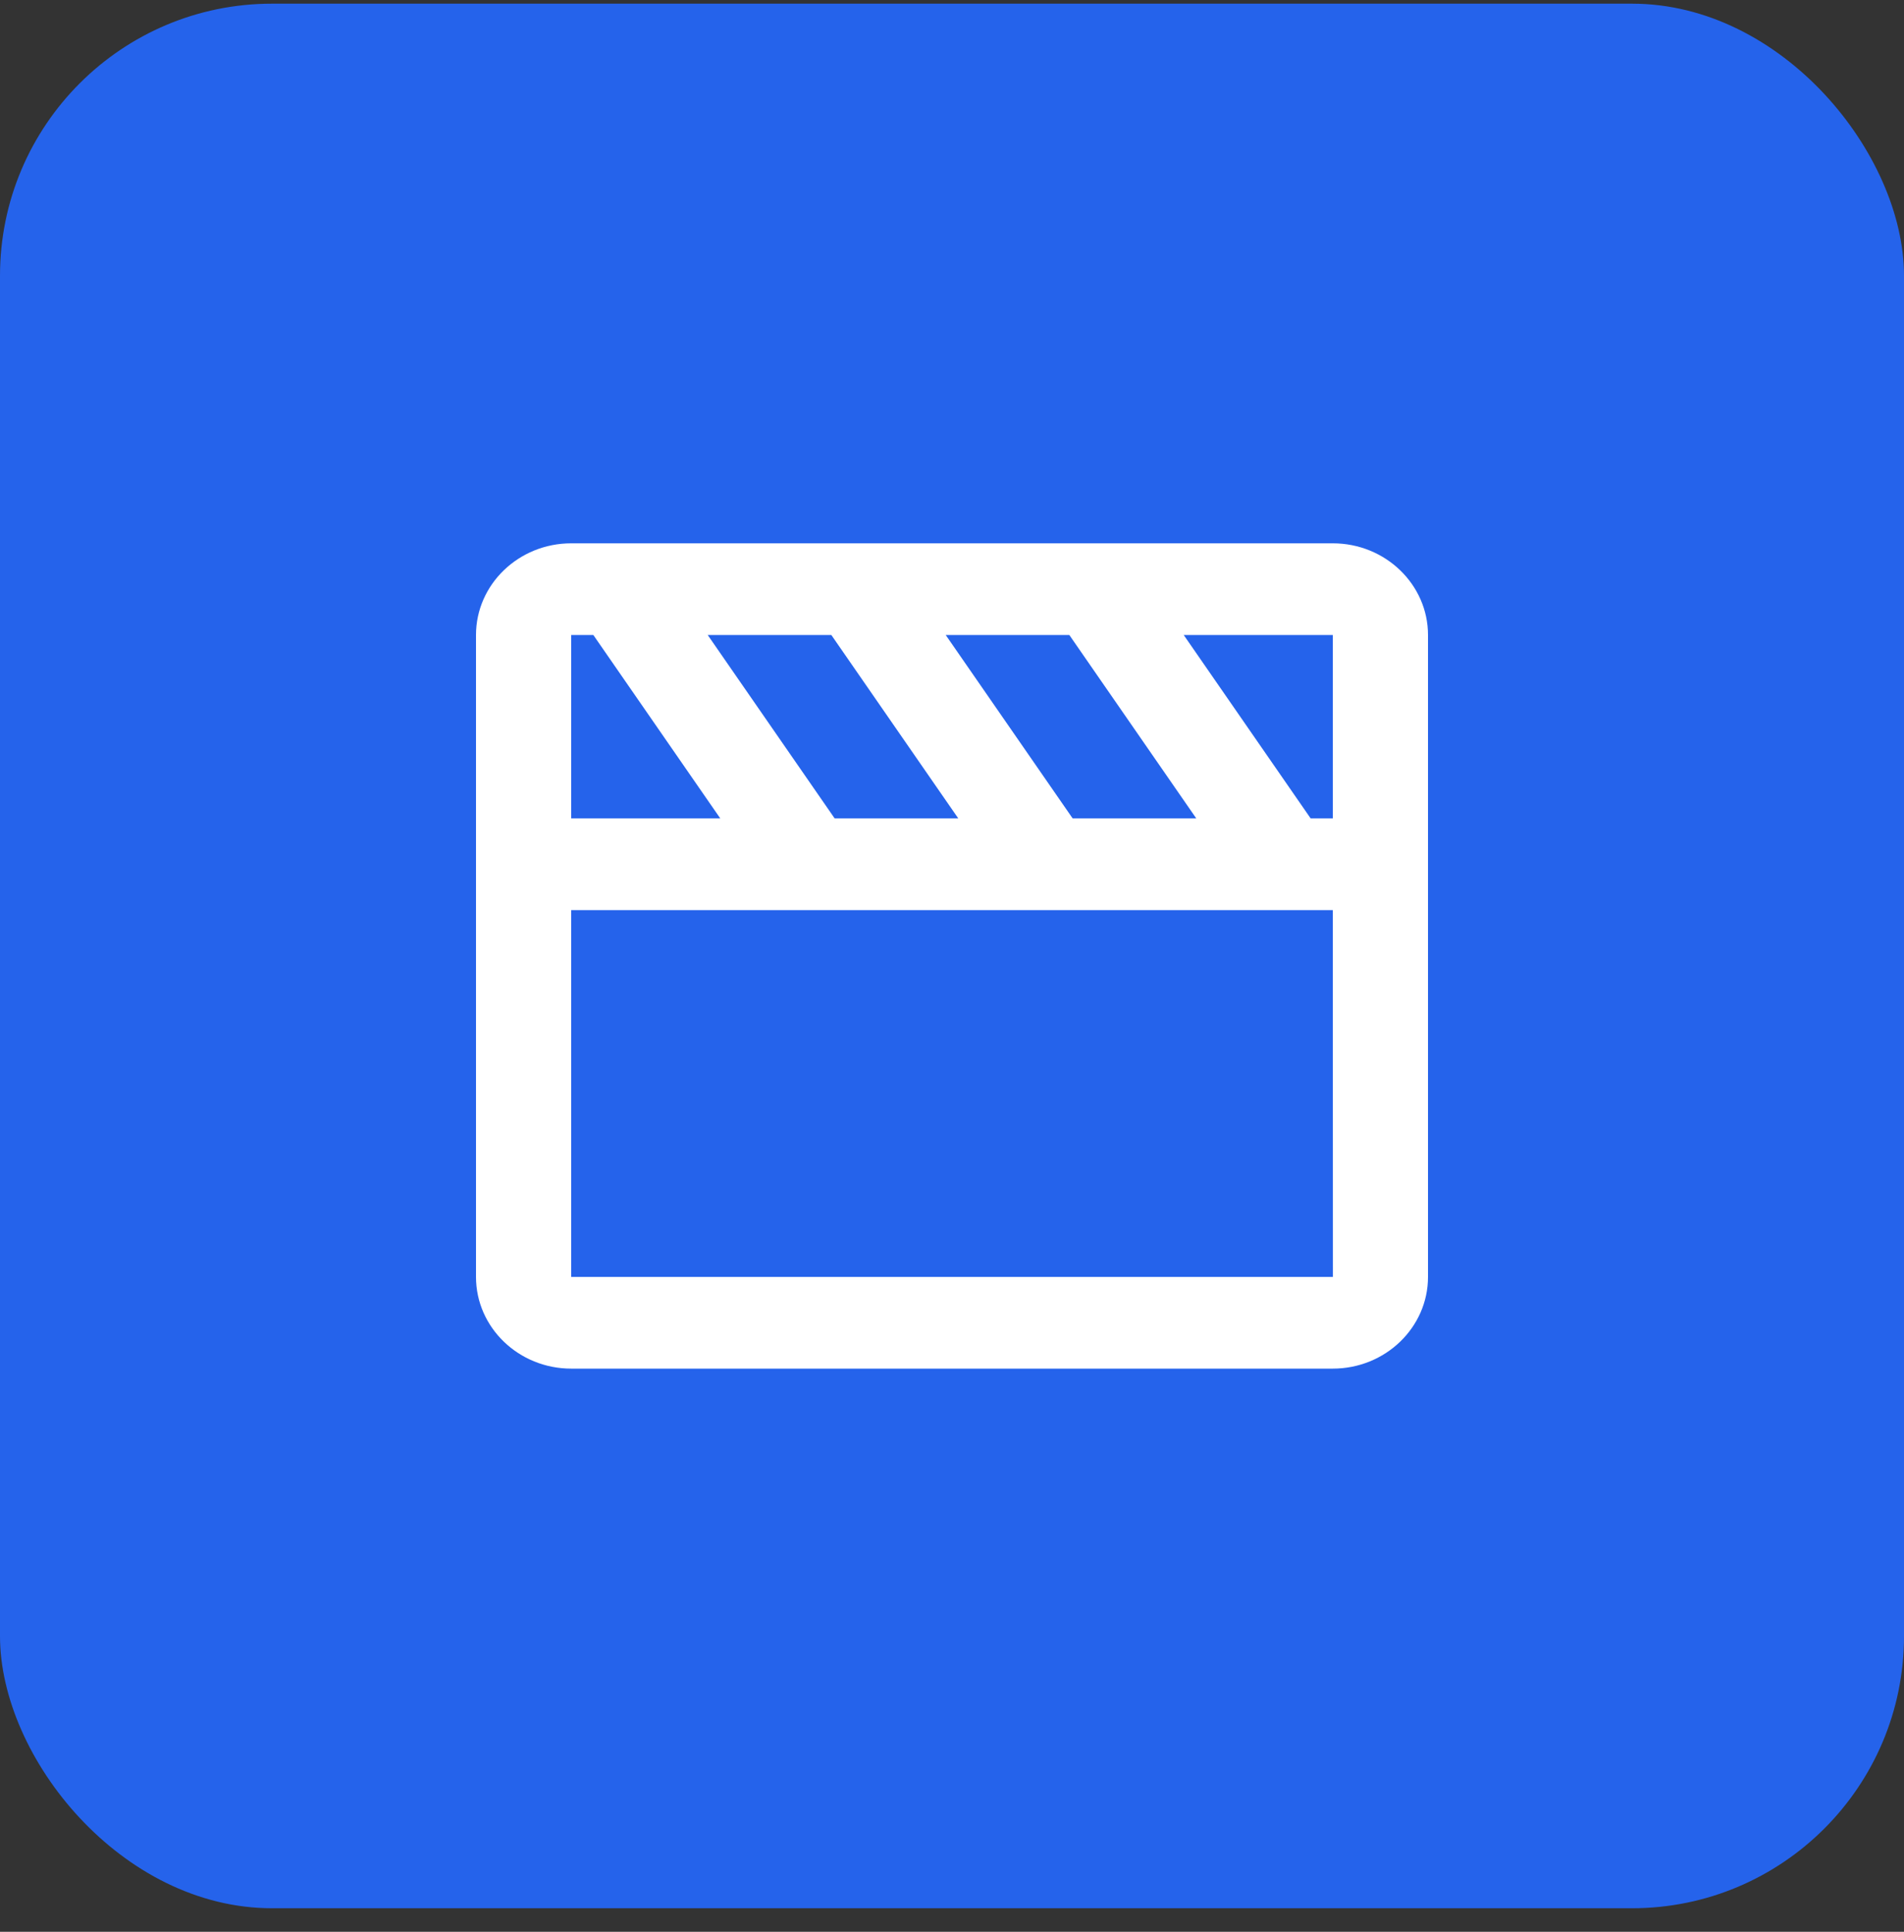
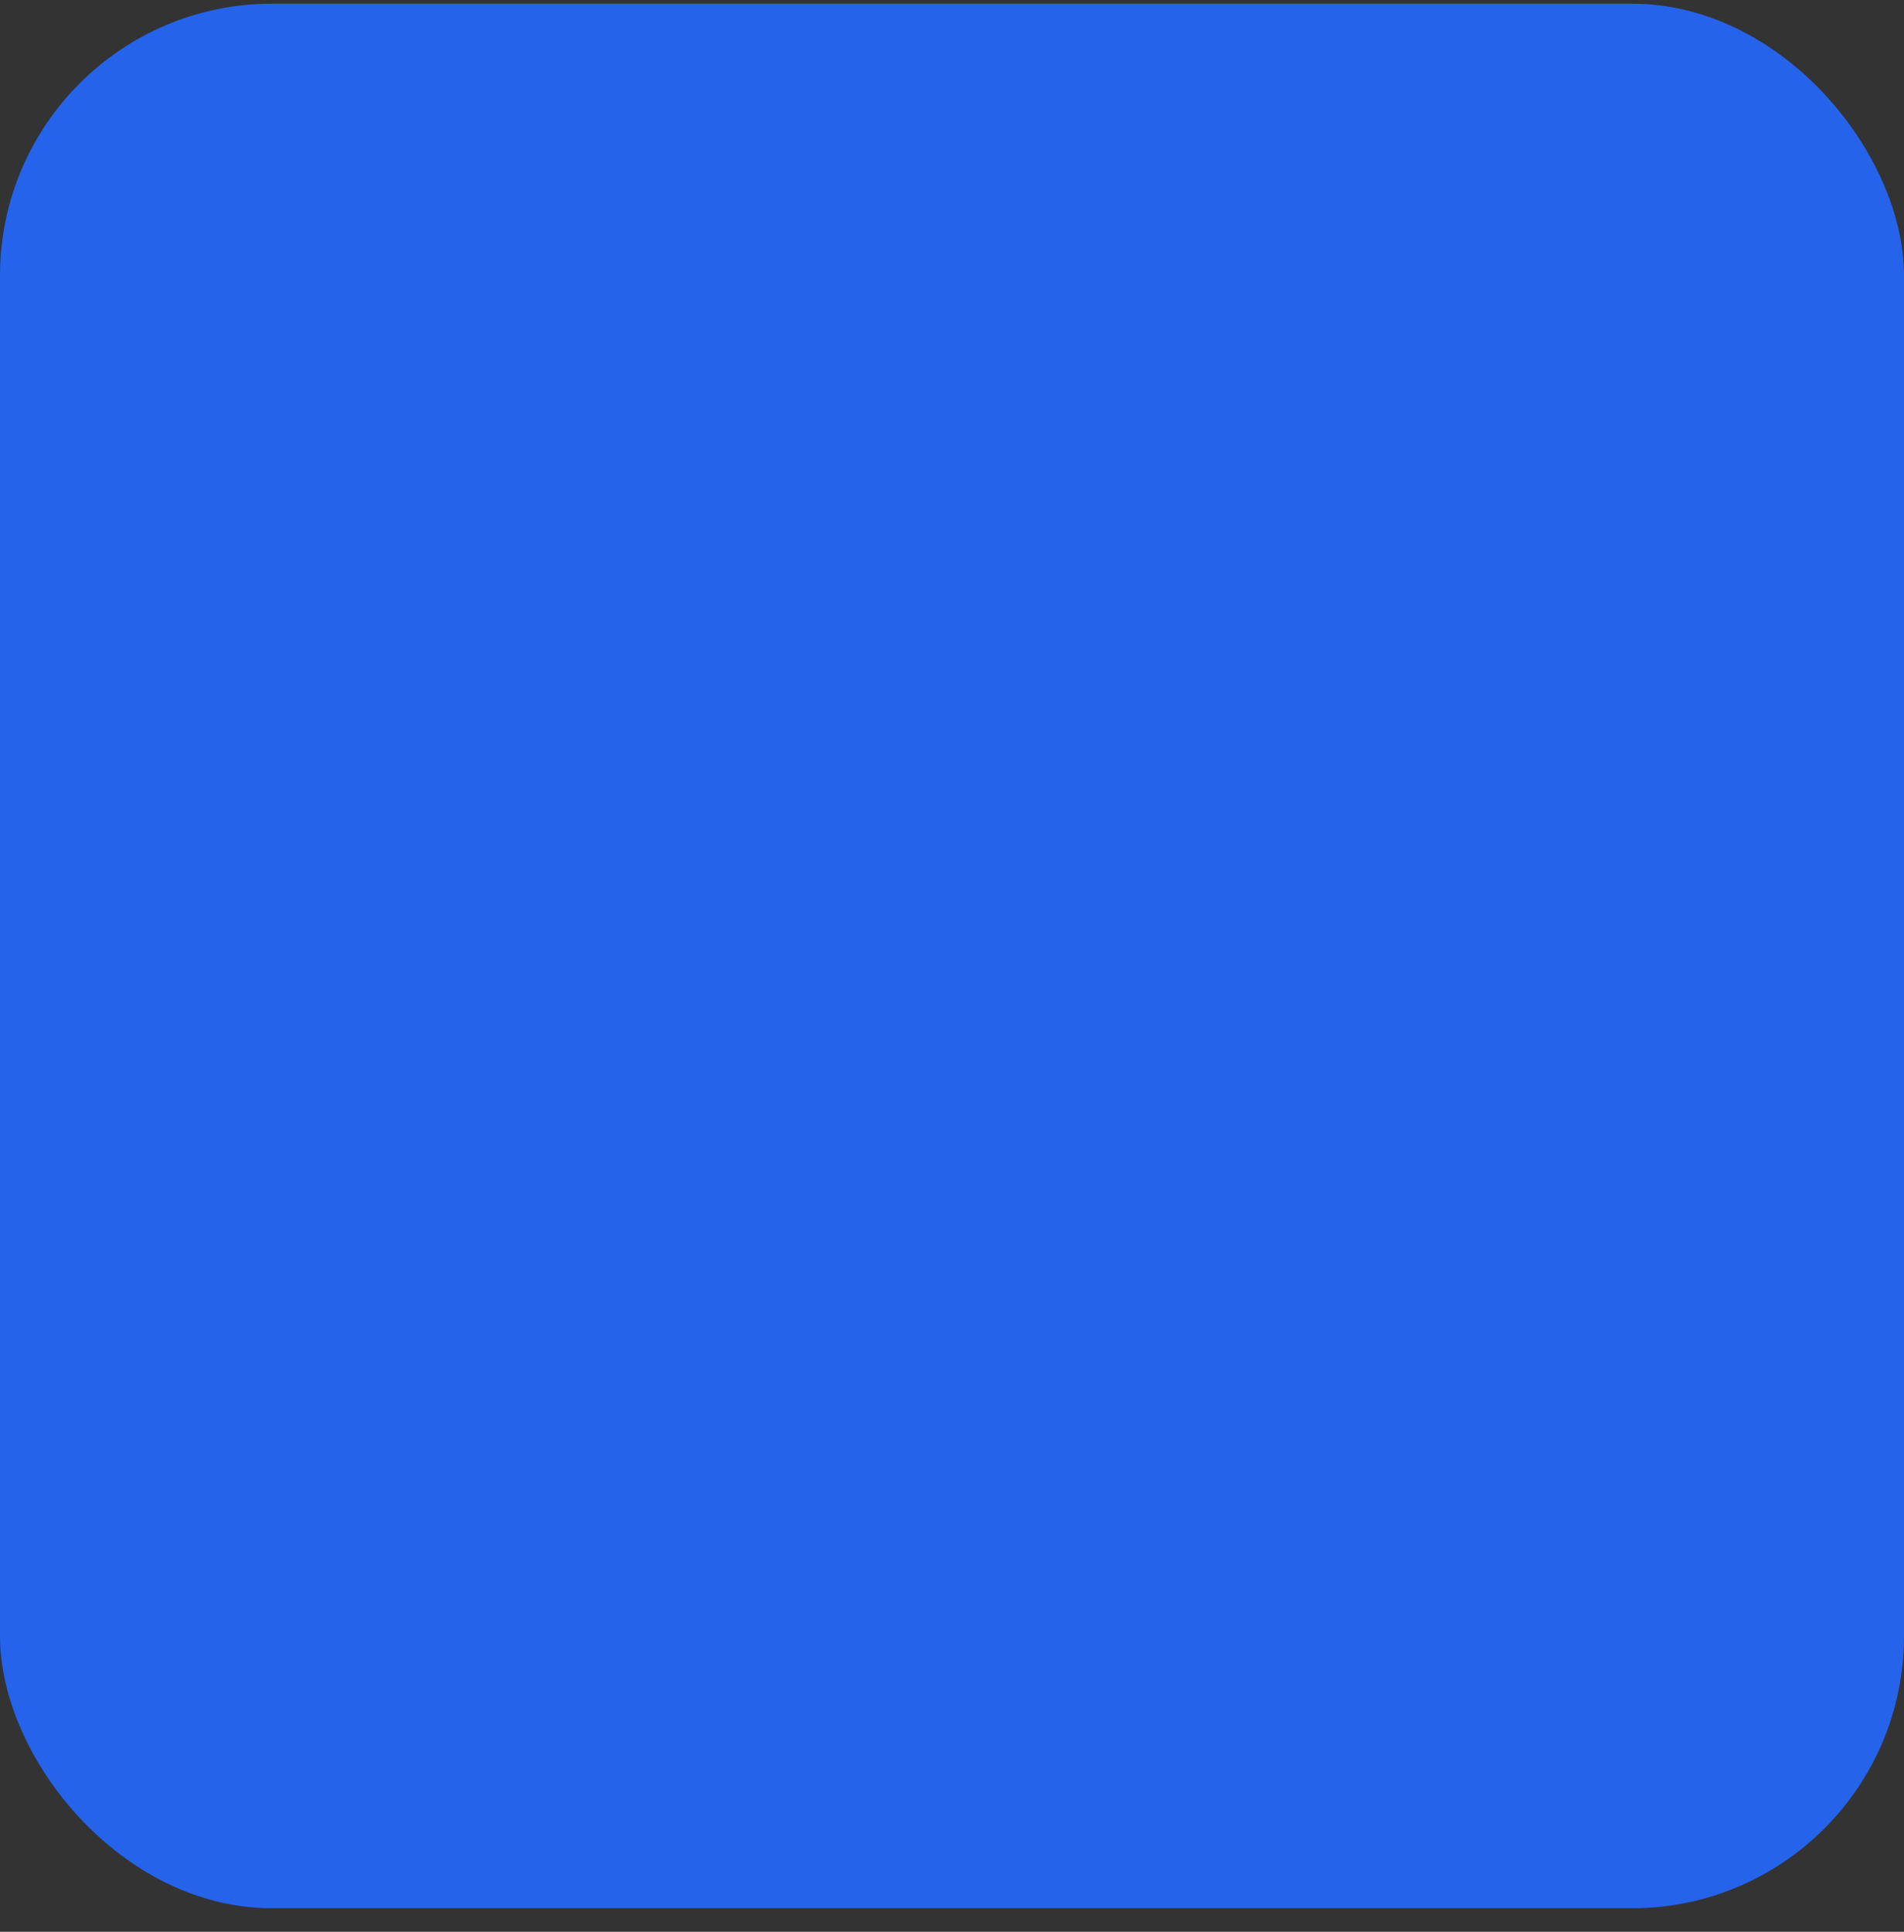
<svg xmlns="http://www.w3.org/2000/svg" width="70" height="71" viewBox="0 0 70 71" fill="none">
  <rect x="0" y="0" width="70" height="71" fill="#333333" stroke="none" />
  <rect y="0.135" width="70" height="70" rx="10" fill="#2563EB" />
-   <path d="M49 19.969H21C19.07 19.969 17.5 21.48 17.5 23.339V46.932C17.5 48.791 19.07 50.302 21 50.302H49C50.93 50.302 52.5 48.791 52.5 46.932V23.339C52.5 21.48 50.93 19.969 49 19.969ZM49.002 30.08C49 30.08 49 30.08 49.002 30.08H48.186L43.519 23.339H49L49.002 30.08ZM30.686 30.08L26.019 23.339H30.564L35.231 30.08H30.686ZM39.436 30.08L34.769 23.339H39.314L43.981 30.08H39.436ZM21 23.339H21.814L26.481 30.08H21V23.339ZM21 46.932V33.45H49L49.004 46.932H21Z" fill="white" />
</svg>